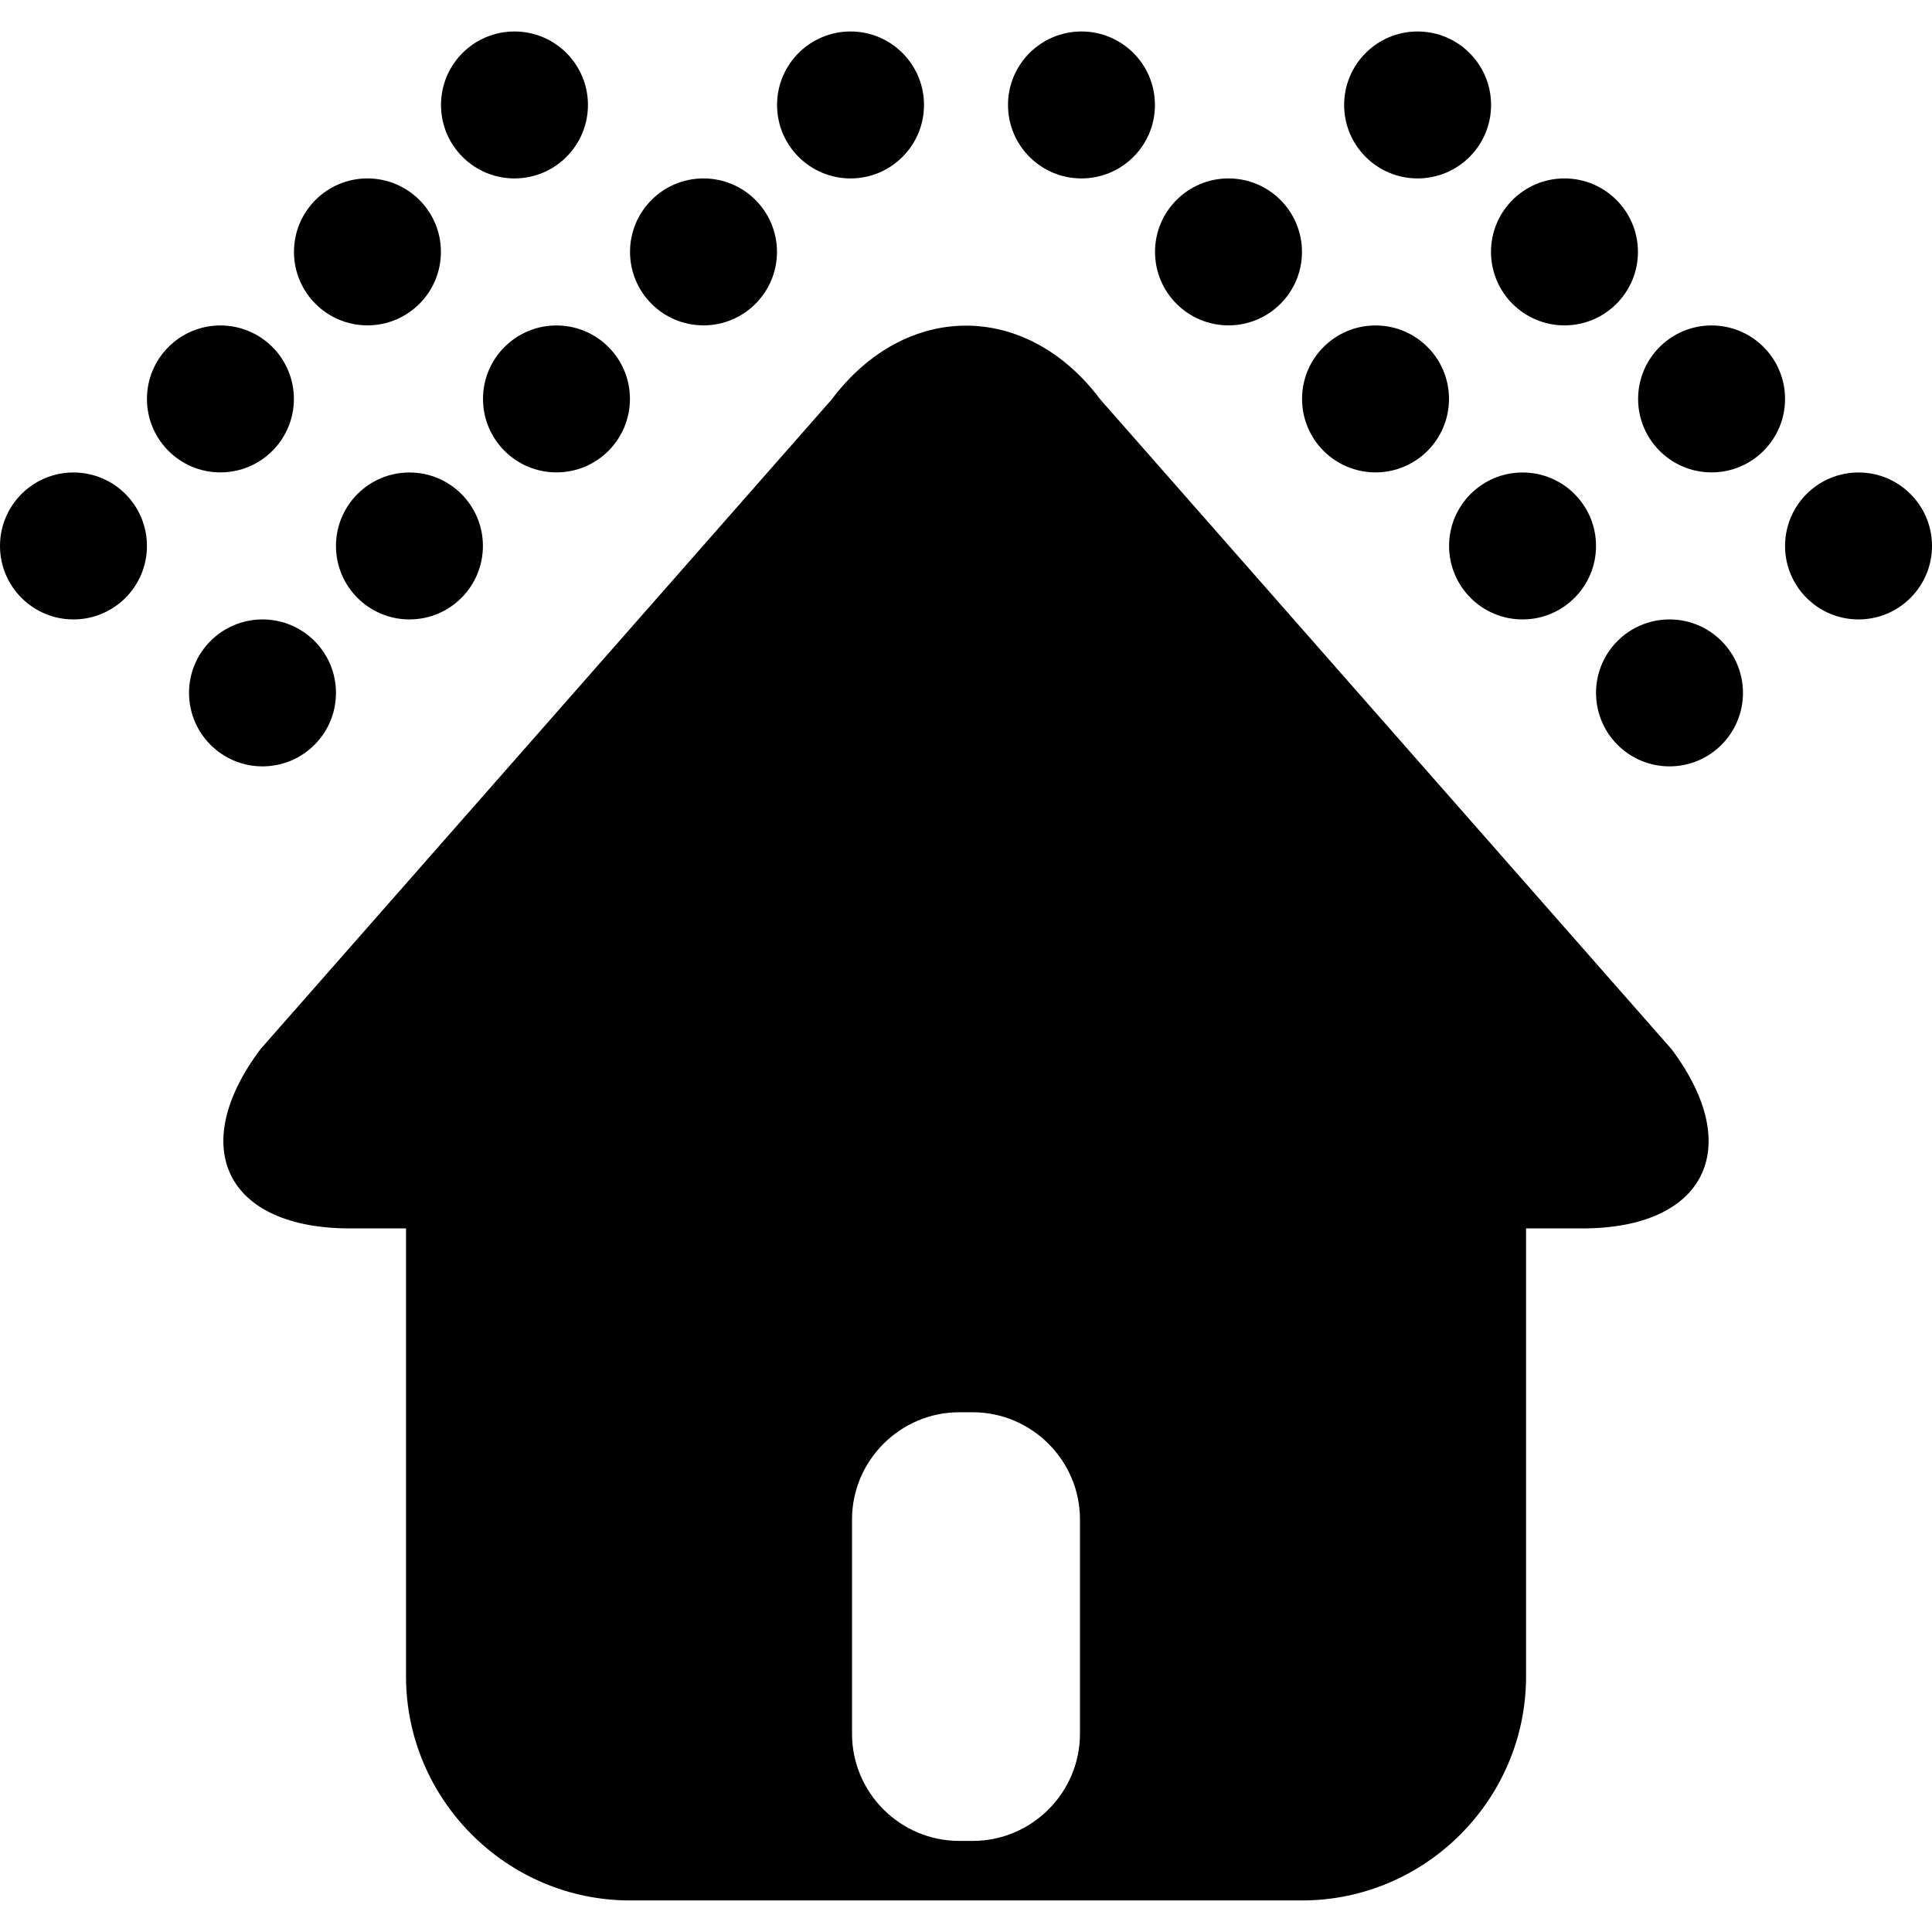
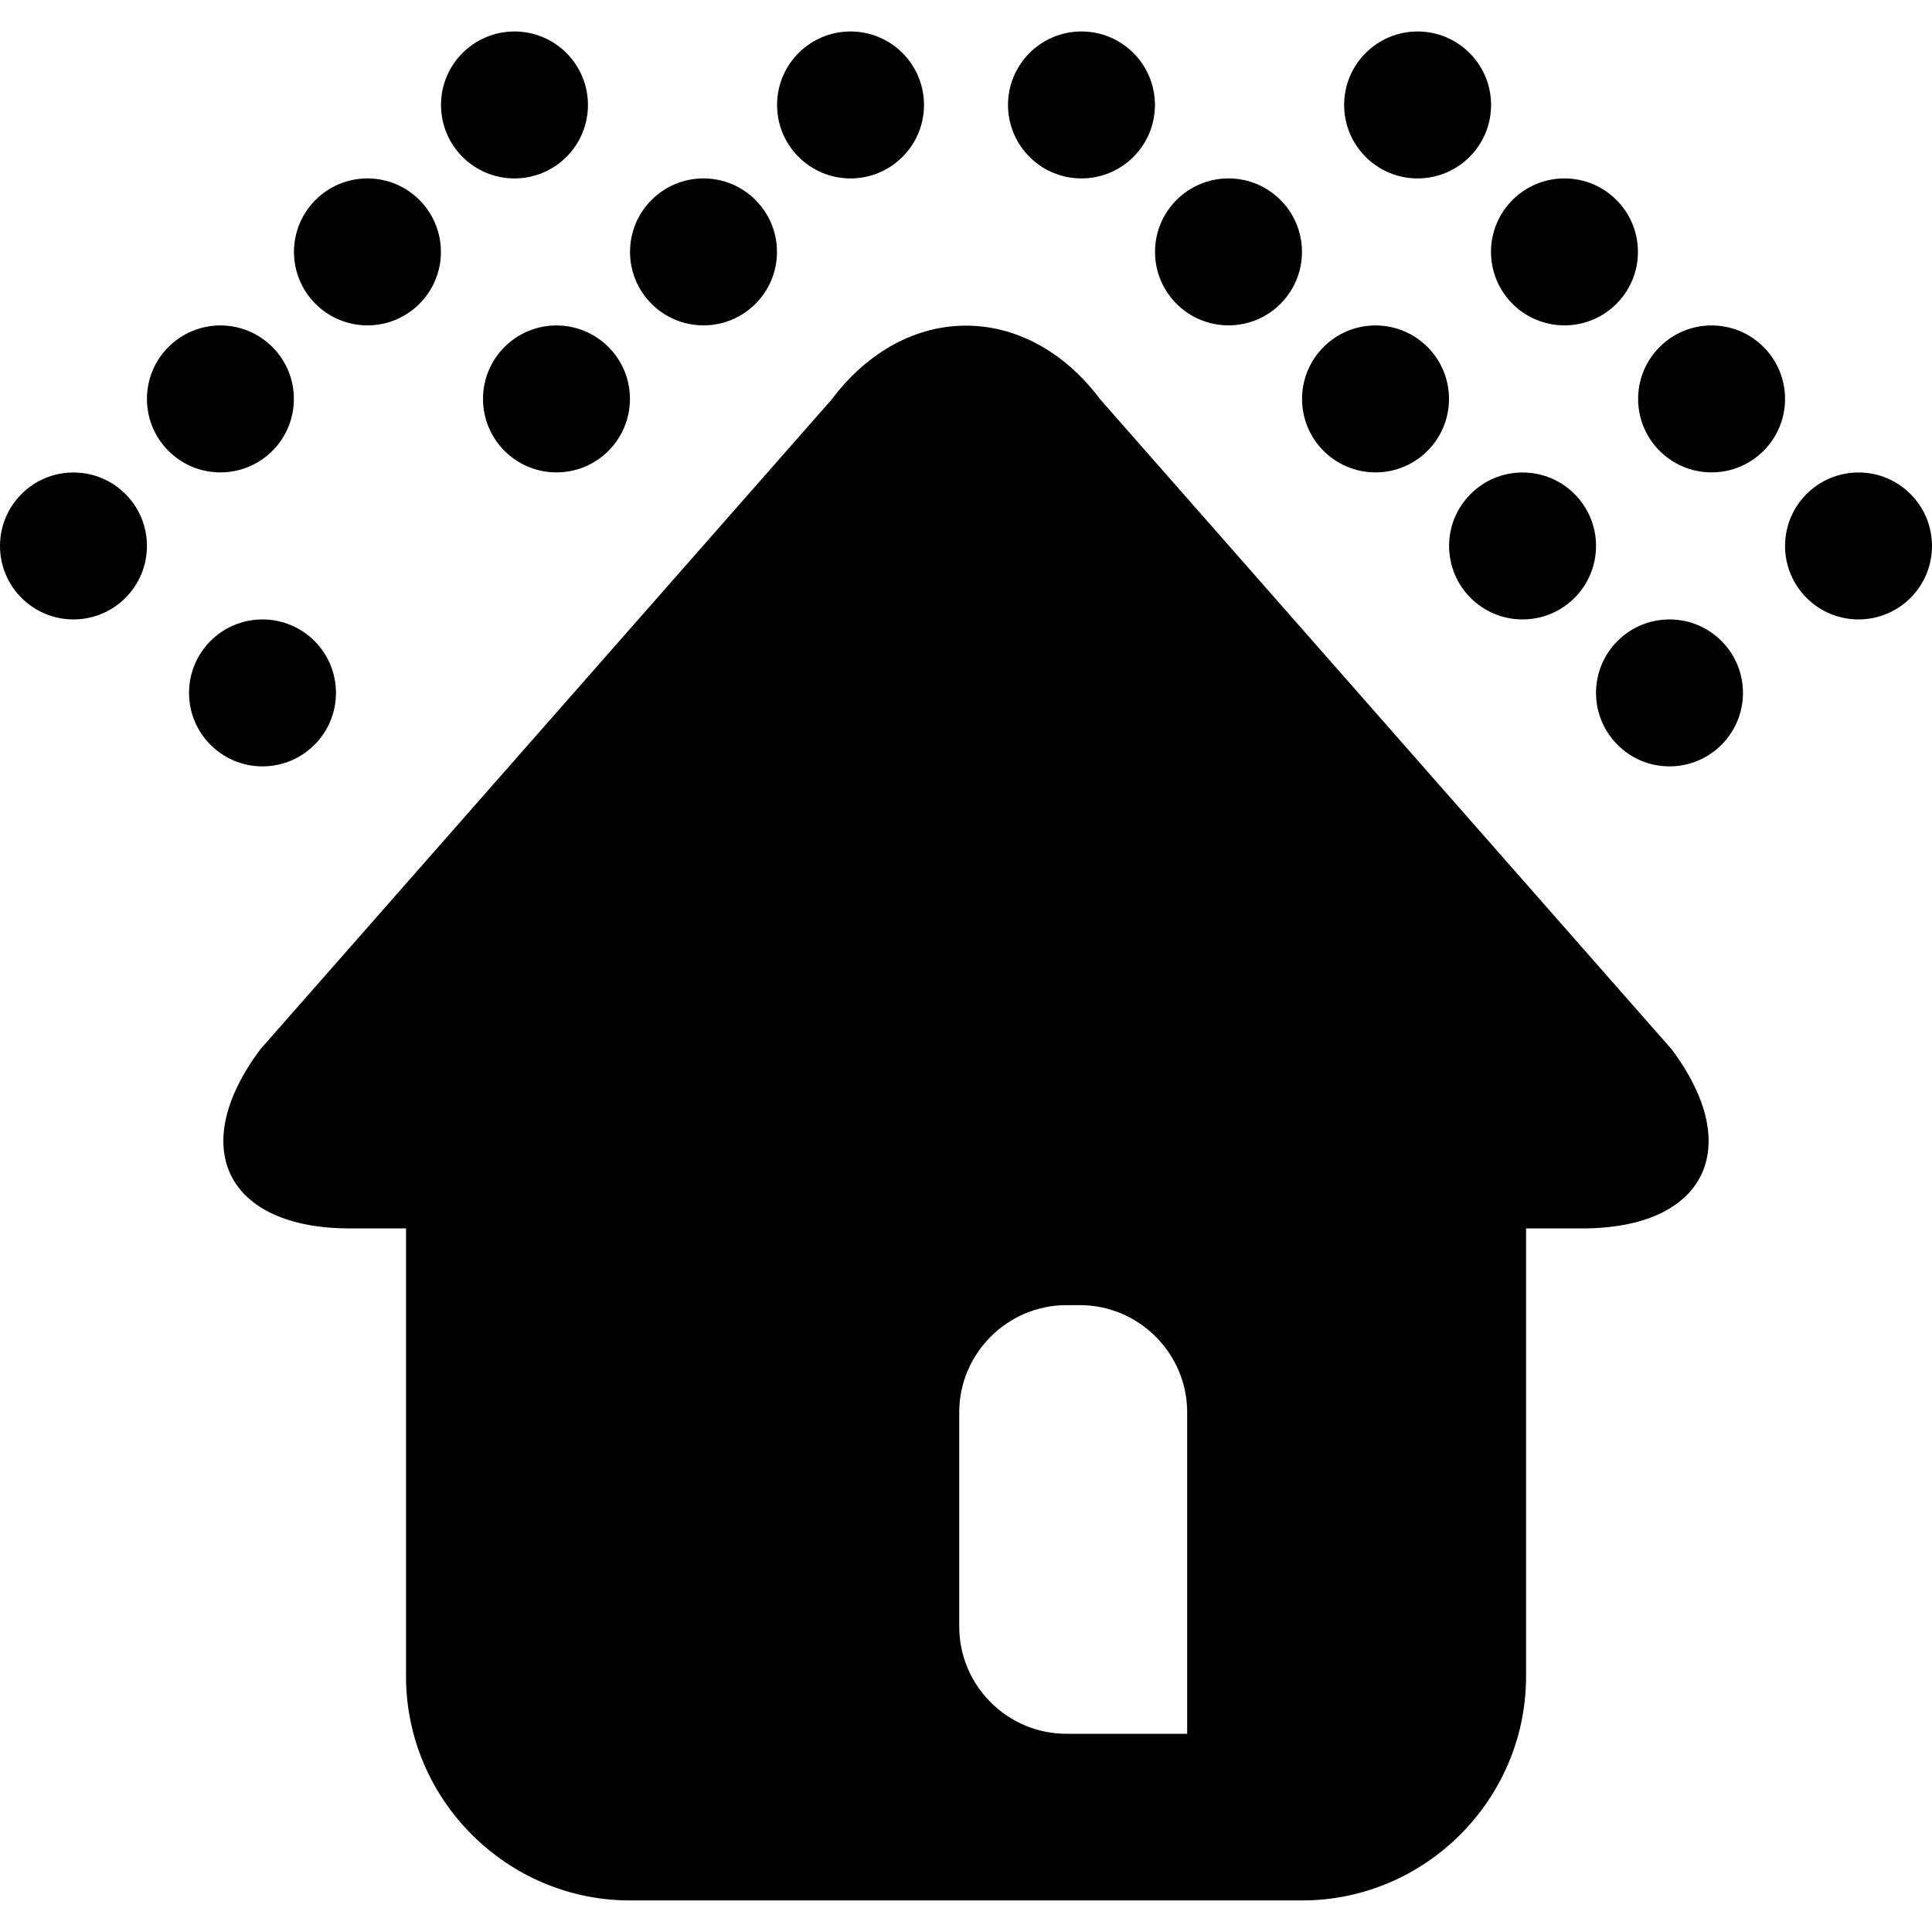
<svg xmlns="http://www.w3.org/2000/svg" version="1.1" id="Capa_1" x="0px" y="0px" width="23.14px" height="23.139px" viewBox="0 0 23.14 23.139" style="enable-background:new 0 0 23.14 23.139;" xml:space="preserve">
  <g>
    <g>
-       <path d="M20.021,12.567L13.18,4.786c-0.885-1.181-2.334-1.181-3.22,0l-6.841,7.781c-0.886,1.182-0.403,2.146,1.073,2.146h0.671    v5.365c0,1.476,1.207,2.684,2.683,2.684h8.049c1.476,0,2.683-1.208,2.683-2.684v-5.365h0.672    C20.424,14.714,20.906,13.749,20.021,12.567z M12.935,20.766c0,0.706-0.578,1.283-1.284,1.283h-0.162    c-0.707,0-1.284-0.577-1.284-1.283v-2.568c0-0.705,0.578-1.283,1.284-1.283h0.162c0.706,0,1.284,0.578,1.284,1.283V20.766z" />
+       <path d="M20.021,12.567L13.18,4.786c-0.885-1.181-2.334-1.181-3.22,0l-6.841,7.781c-0.886,1.182-0.403,2.146,1.073,2.146h0.671    v5.365c0,1.476,1.207,2.684,2.683,2.684h8.049c1.476,0,2.683-1.208,2.683-2.684v-5.365h0.672    C20.424,14.714,20.906,13.749,20.021,12.567z M12.935,20.766h-0.162    c-0.707,0-1.284-0.577-1.284-1.283v-2.568c0-0.705,0.578-1.283,1.284-1.283h0.162c0.706,0,1.284,0.578,1.284,1.283V20.766z" />
      <g>
        <g>
          <circle cx="0.88" cy="6.539" r="0.88" />
          <circle cx="2.64" cy="4.778" r="0.88" />
          <circle cx="4.401" cy="3.017" r="0.88" />
          <circle cx="6.162" cy="1.257" r="0.88" />
          <circle cx="3.144" cy="8.299" r="0.88" />
-           <circle cx="4.904" cy="6.539" r="0.88" />
          <circle cx="6.665" cy="4.778" r="0.88" />
          <circle cx="8.426" cy="3.017" r="0.88" />
          <circle cx="10.187" cy="1.257" r="0.88" />
        </g>
        <g>
          <circle cx="22.26" cy="6.539" r="0.88" />
          <circle cx="20.5" cy="4.778" r="0.88" />
          <circle cx="18.738" cy="3.017" r="0.88" />
          <circle cx="16.979" cy="1.257" r="0.88" />
          <circle cx="19.996" cy="8.299" r="0.88" />
          <circle cx="18.236" cy="6.539" r="0.88" />
          <circle cx="16.475" cy="4.778" r="0.88" />
          <circle cx="14.714" cy="3.017" r="0.88" />
          <circle cx="12.953" cy="1.257" r="0.88" />
        </g>
      </g>
    </g>
  </g>
  <g>
</g>
  <g>
</g>
  <g>
</g>
  <g>
</g>
  <g>
</g>
  <g>
</g>
  <g>
</g>
  <g>
</g>
  <g>
</g>
  <g>
</g>
  <g>
</g>
  <g>
</g>
  <g>
</g>
  <g>
</g>
  <g>
</g>
</svg>